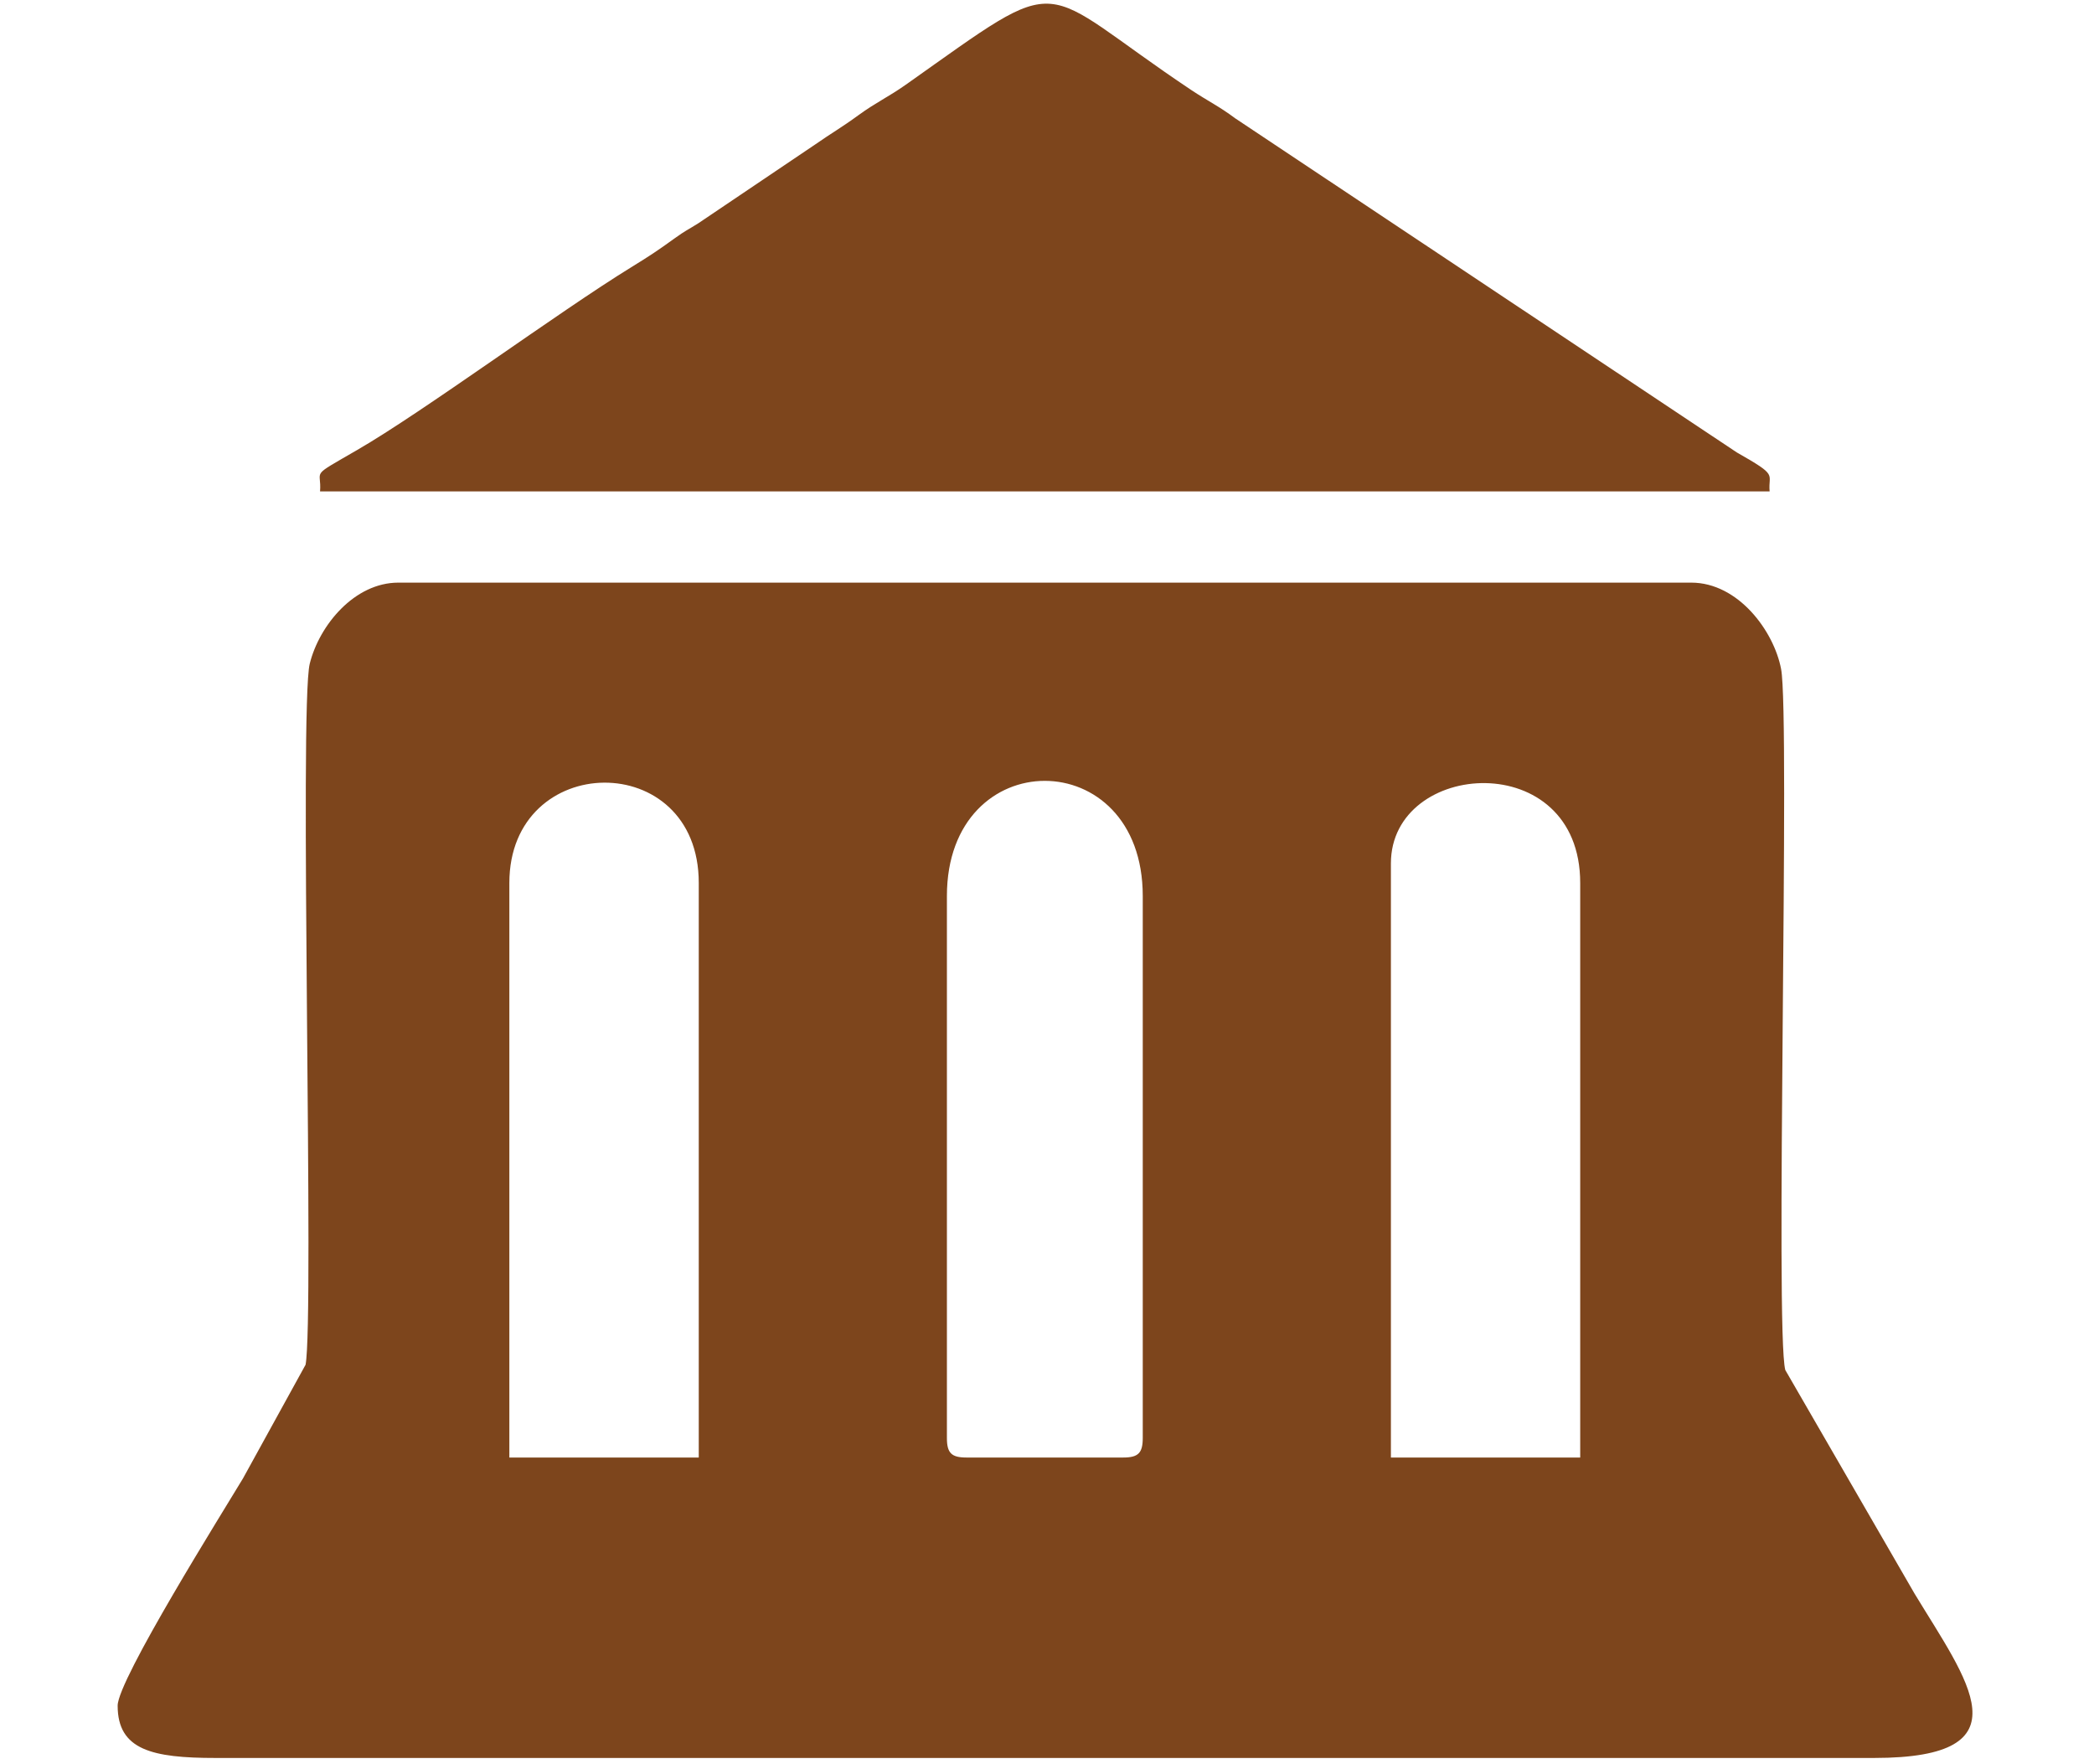
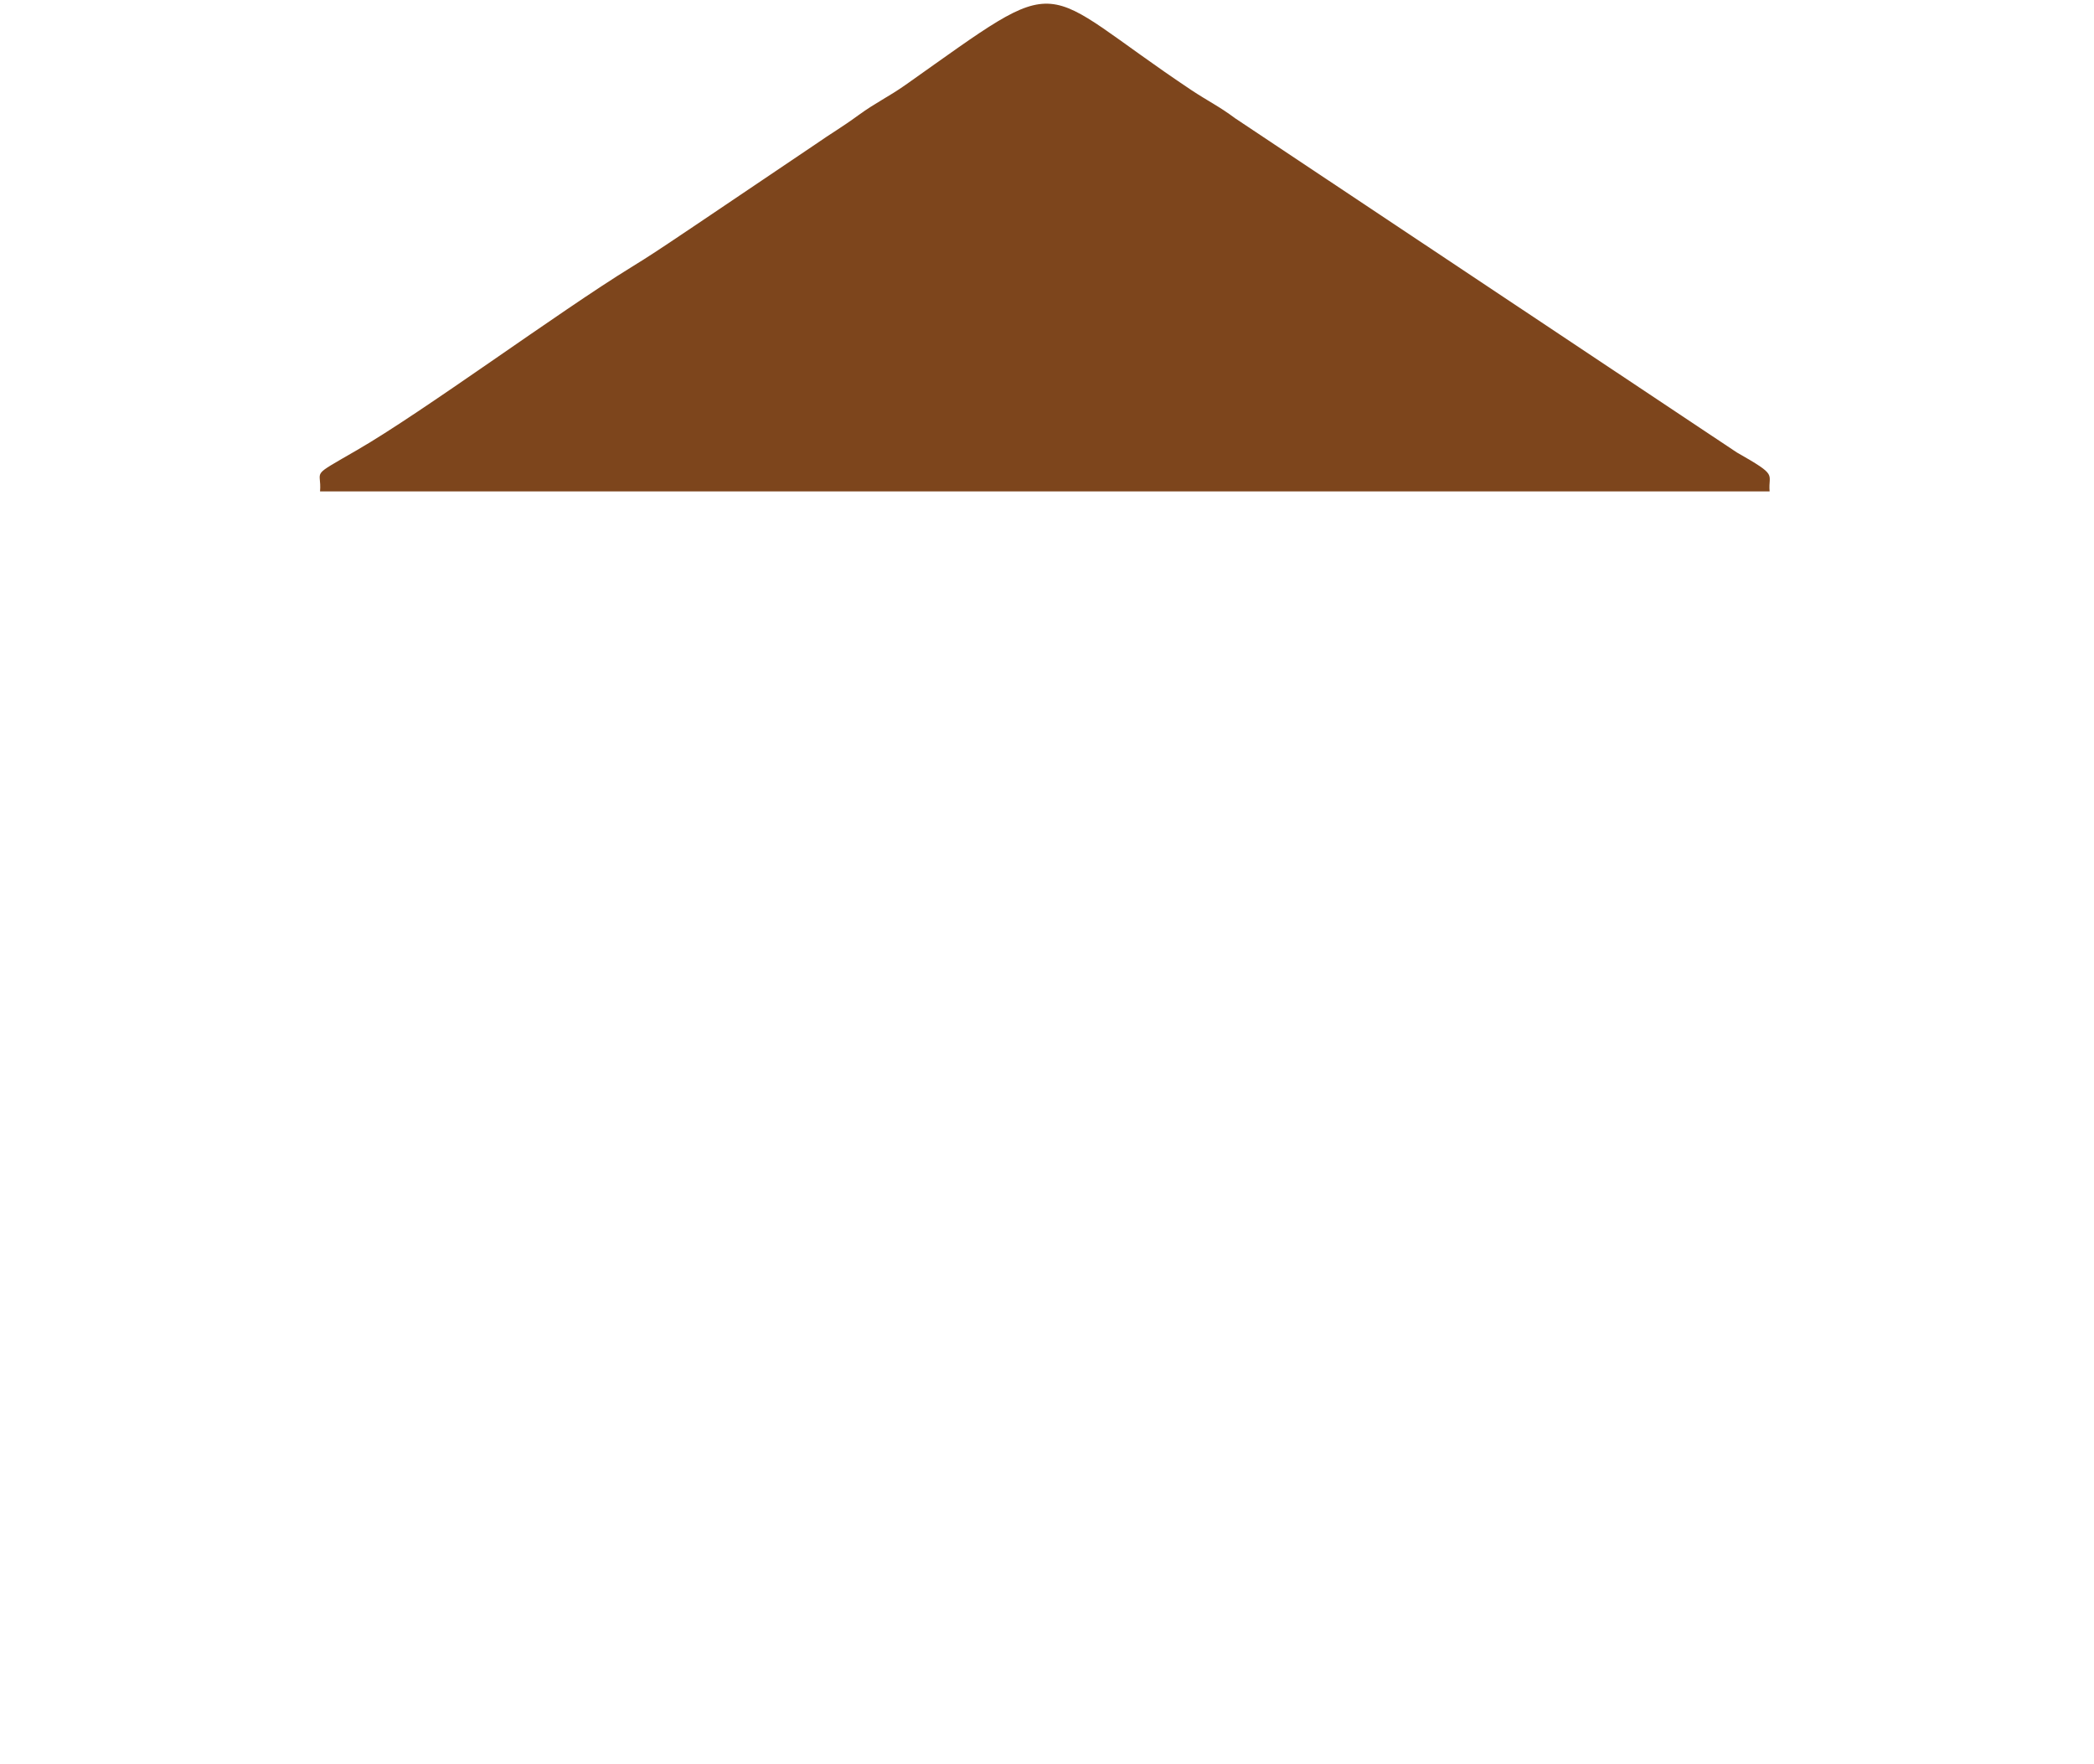
<svg xmlns="http://www.w3.org/2000/svg" xmlns:ns1="http://www.serif.com/" width="100%" height="100%" viewBox="0 0 108 91" version="1.1" xml:space="preserve" style="fill-rule:evenodd;clip-rule:evenodd;stroke-linejoin:round;stroke-miterlimit:2;">
  <g id="_1" ns1:id="1" transform="matrix(1.329,0,0,1.329,-79.943,-429.089)">
    <g transform="matrix(4.167,0,0,4.167,-298.177,-486.765)">
-       <path d="M98.946,202.337C98.946,201.37 100.709,201.249 100.709,202.519L100.709,207.87L98.946,207.87L98.946,202.337ZM90.736,202.519C90.736,201.287 92.5,201.26 92.5,202.519L92.5,207.87L90.736,207.87L90.736,202.519ZM94.811,207.688L94.811,202.641C94.811,201.21 96.635,201.211 96.635,202.641L96.635,207.688C96.635,207.828 96.593,207.87 96.453,207.87L94.993,207.87C94.853,207.87 94.811,207.828 94.811,207.688ZM87.088,210.181C87.088,210.594 87.411,210.668 88,210.668L103.446,210.668C104.893,210.668 104.311,209.944 103.822,209.136L102.619,207.055C102.522,206.694 102.665,200.975 102.58,200.527C102.513,200.173 102.181,199.722 101.743,199.722L89.702,199.722C89.294,199.722 88.966,200.118 88.877,200.477C88.777,200.883 88.921,206.582 88.838,207.006L88.255,208.065C88.068,208.377 87.088,209.94 87.088,210.181" style="fill:rgb(125,69,28);" />
-     </g>
+       </g>
    <g transform="matrix(4.167,0,0,4.167,-298.177,-559.77)">
-       <path d="M88.973,216.392L102.473,216.392C102.458,216.219 102.56,216.252 102.167,216.029L97.495,212.917C97.347,212.806 97.248,212.761 97.088,212.655C95.606,211.666 95.964,211.519 94.429,212.604C94.263,212.721 94.154,212.767 93.985,212.89C93.823,213.008 93.738,213.054 93.586,213.16L92.496,213.895C92.398,213.957 92.378,213.961 92.273,214.037C92.112,214.153 92.049,214.195 91.872,214.304C91.194,214.721 89.931,215.653 89.318,216.007C88.866,216.269 88.99,216.18 88.973,216.392" style="fill:rgb(125,69,28);" />
+       <path d="M88.973,216.392L102.473,216.392C102.458,216.219 102.56,216.252 102.167,216.029L97.495,212.917C97.347,212.806 97.248,212.761 97.088,212.655C95.606,211.666 95.964,211.519 94.429,212.604C94.263,212.721 94.154,212.767 93.985,212.89C93.823,213.008 93.738,213.054 93.586,213.16L92.496,213.895C92.112,214.153 92.049,214.195 91.872,214.304C91.194,214.721 89.931,215.653 89.318,216.007C88.866,216.269 88.99,216.18 88.973,216.392" style="fill:rgb(125,69,28);" />
    </g>
  </g>
</svg>